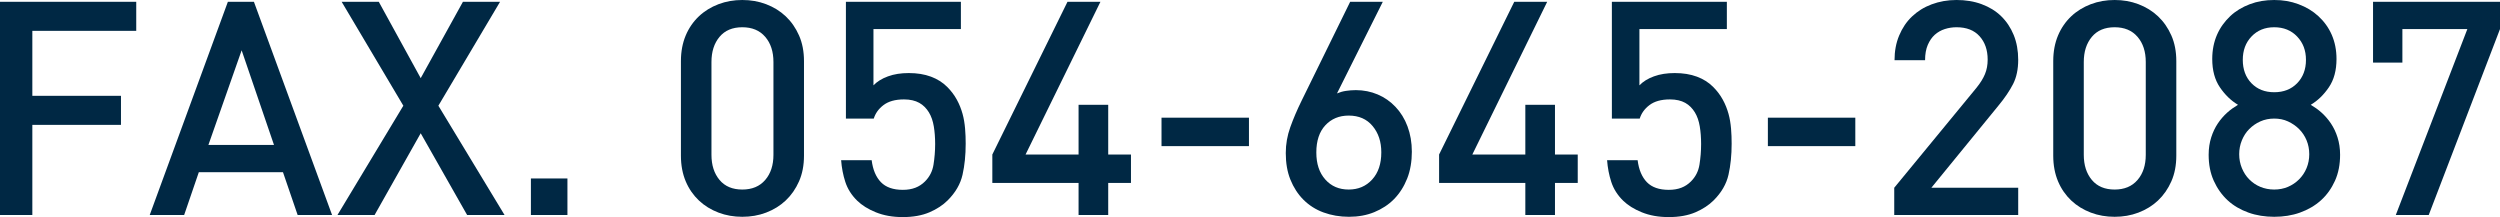
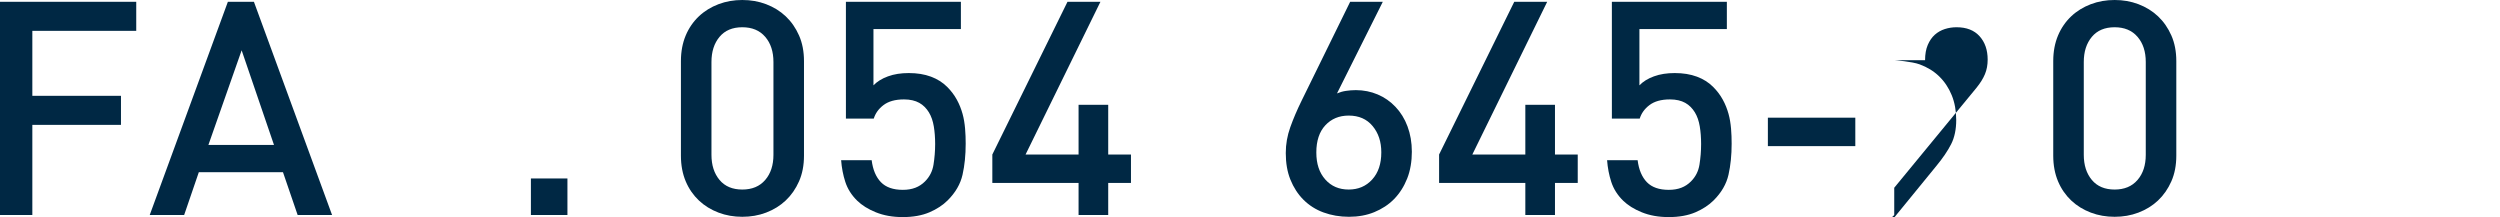
<svg xmlns="http://www.w3.org/2000/svg" id="_レイヤー_2" data-name="レイヤー 2" viewBox="0 0 166.98 14.5">
  <defs>
    <style>
      .cls-1 {
        fill: #002844;
      }
    </style>
  </defs>
  <g id="footer">
    <g>
      <path class="cls-1" d="M2.16,2.06v4.34h5.92v1.94H2.16v6.02H0V.12h9.1v1.94H2.16Z" />
      <path class="cls-1" d="M19.88,14.36l-.98-2.86h-5.62l-.98,2.86h-2.3L15.22.12h1.74l5.22,14.24h-2.3ZM16.14,3.36l-2.22,6.32h4.38l-2.16-6.32Z" />
-       <path class="cls-1" d="M31.2,14.36l-3.1-5.46-3.08,5.46h-2.48l4.4-7.3L22.82.12h2.48l2.8,5.1L30.92.12h2.48l-4.12,6.94,4.42,7.3h-2.5Z" />
      <path class="cls-1" d="M35.46,14.36v-2.44h2.44v2.44h-2.44Z" />
      <path class="cls-1" d="M53.37,12.11c-.22.5-.52.93-.89,1.28-.37.35-.81.62-1.31.81-.5.19-1.03.28-1.59.28s-1.09-.09-1.59-.28c-.5-.19-.94-.46-1.31-.81-.37-.35-.67-.78-.88-1.28-.21-.5-.32-1.07-.32-1.71v-6.32c0-.64.11-1.21.32-1.71.21-.5.51-.93.88-1.28.37-.35.81-.62,1.31-.81.5-.19,1.03-.28,1.59-.28s1.09.09,1.59.28c.5.19.94.46,1.31.81.37.35.67.78.89,1.28.22.5.33,1.07.33,1.71v6.32c0,.64-.11,1.21-.33,1.71ZM51.66,4.14c0-.69-.18-1.25-.55-1.68-.37-.43-.88-.64-1.53-.64s-1.16.21-1.52.64-.54.99-.54,1.68v6.2c0,.69.18,1.25.54,1.68s.87.64,1.52.64,1.16-.21,1.53-.64c.37-.43.55-.99.55-1.68v-6.2Z" />
      <path class="cls-1" d="M64.29,11.67c-.14.62-.47,1.19-.99,1.71-.32.32-.73.59-1.22.8-.49.21-1.09.32-1.78.32s-1.28-.11-1.8-.32-.93-.47-1.24-.77c-.39-.38-.65-.8-.8-1.26-.15-.46-.24-.94-.28-1.45h2.04c.08.64.29,1.13.62,1.47.33.34.82.51,1.46.51s1.11-.19,1.48-.56c.31-.31.5-.68.57-1.12.07-.44.11-.9.11-1.38,0-.43-.03-.82-.09-1.18s-.17-.68-.33-.94-.37-.48-.64-.63c-.27-.15-.61-.23-1.02-.23-.59,0-1.04.13-1.37.38-.33.25-.54.55-.65.9h-1.86V.12h7.68v1.82h-5.84v3.76c.24-.25.56-.45.97-.6.41-.15.87-.22,1.39-.22.56,0,1.05.08,1.48.24.43.16.79.39,1.08.68.27.27.48.55.65.86.17.31.29.62.38.94.09.32.14.65.17.99.03.34.04.68.04,1.01,0,.76-.07,1.45-.21,2.07Z" />
      <path class="cls-1" d="M74.02,12.22v2.14h-1.98v-2.14h-5.76v-1.9L71.3.12h2.2l-5,10.2h3.54v-3.32h1.98v3.32h1.52v1.9h-1.52Z" />
-       <path class="cls-1" d="M77.58,9.76v-1.9h5.84v1.9h-5.84Z" />
      <path class="cls-1" d="M93.99,11.92c-.21.53-.5.99-.87,1.37-.37.38-.82.67-1.33.88-.51.21-1.08.31-1.69.31s-1.18-.1-1.7-.29c-.52-.19-.97-.48-1.34-.85-.37-.37-.66-.82-.87-1.34-.21-.52-.31-1.11-.31-1.78,0-.59.1-1.16.3-1.72.2-.56.45-1.15.76-1.78L90.18.12h2.18l-3.06,6.12c.19-.08.39-.14.6-.17.21-.03.43-.05.66-.05.52,0,1.01.1,1.46.29.45.19.85.47,1.19.83.34.36.61.79.8,1.3.19.51.29,1.07.29,1.7s-.1,1.25-.31,1.78ZM91.68,8.42c-.39-.47-.92-.7-1.6-.7-.64,0-1.16.22-1.56.65-.4.43-.6,1.04-.6,1.81s.2,1.36.6,1.81c.4.45.92.67,1.56.67s1.16-.22,1.57-.67c.41-.45.61-1.05.61-1.81,0-.71-.19-1.29-.58-1.76Z" />
      <path class="cls-1" d="M103.86,12.22v2.14h-1.98v-2.14h-5.76v-1.9L101.14.12h2.2l-5,10.2h3.54v-3.32h1.98v3.32h1.52v1.9h-1.52Z" />
      <path class="cls-1" d="M115.45,11.67c-.14.62-.47,1.19-.99,1.71-.32.32-.73.59-1.22.8-.49.21-1.09.32-1.78.32s-1.28-.11-1.8-.32-.93-.47-1.24-.77c-.39-.38-.65-.8-.8-1.26-.15-.46-.24-.94-.28-1.45h2.04c.08.64.29,1.13.62,1.47.33.34.82.51,1.46.51s1.11-.19,1.48-.56c.31-.31.5-.68.57-1.12.07-.44.11-.9.11-1.38,0-.43-.03-.82-.09-1.18s-.17-.68-.33-.94-.37-.48-.64-.63c-.27-.15-.61-.23-1.02-.23-.59,0-1.04.13-1.37.38-.33.25-.54.55-.65.9h-1.86V.12h7.68v1.82h-5.84v3.76c.24-.25.56-.45.97-.6.41-.15.87-.22,1.39-.22.56,0,1.05.08,1.48.24.43.16.79.39,1.08.68.27.27.48.55.65.86.17.31.29.62.38.94.09.32.14.65.17.99.03.34.04.68.04,1.01,0,.76-.07,1.45-.21,2.07Z" />
      <path class="cls-1" d="M118.08,9.76v-1.9h5.84v1.9h-5.84Z" />
-       <path class="cls-1" d="M126.52,14.36v-1.82l5.48-6.66c.27-.33.46-.64.58-.93s.18-.61.18-.97c0-.64-.18-1.16-.54-1.56s-.87-.6-1.54-.6c-.27,0-.53.04-.78.12-.25.08-.48.21-.67.38-.19.17-.35.4-.47.68s-.18.62-.18,1.02h-2.04c0-.6.1-1.15.31-1.65.21-.5.49-.92.86-1.27.37-.35.8-.62,1.31-.81.51-.19,1.06-.29,1.66-.29s1.17.09,1.68.28c.51.19.94.45,1.3.8.36.35.64.77.84,1.26.2.49.3,1.05.3,1.66s-.11,1.16-.34,1.61c-.23.45-.56.94-1,1.47l-4.46,5.46h5.8v1.82h-8.28Z" />
+       <path class="cls-1" d="M126.52,14.36v-1.82l5.48-6.66c.27-.33.46-.64.58-.93s.18-.61.18-.97c0-.64-.18-1.16-.54-1.56s-.87-.6-1.54-.6c-.27,0-.53.04-.78.12-.25.08-.48.21-.67.38-.19.17-.35.4-.47.68s-.18.62-.18,1.02h-2.04s1.17.09,1.68.28c.51.19.94.45,1.3.8.36.35.64.77.84,1.26.2.49.3,1.05.3,1.66s-.11,1.16-.34,1.61c-.23.45-.56.94-1,1.47l-4.46,5.46h5.8v1.82h-8.28Z" />
      <path class="cls-1" d="M145.03,12.11c-.22.5-.52.93-.89,1.28-.37.35-.81.62-1.31.81-.5.19-1.03.28-1.59.28s-1.09-.09-1.59-.28c-.5-.19-.94-.46-1.31-.81-.37-.35-.67-.78-.88-1.28-.21-.5-.32-1.07-.32-1.71v-6.32c0-.64.11-1.21.32-1.71.21-.5.51-.93.88-1.28.37-.35.81-.62,1.31-.81.5-.19,1.03-.28,1.59-.28s1.09.09,1.59.28c.5.19.94.46,1.31.81.37.35.67.78.89,1.28.22.5.33,1.07.33,1.71v6.32c0,.64-.11,1.21-.33,1.71ZM143.32,4.14c0-.69-.18-1.25-.55-1.68-.37-.43-.88-.64-1.53-.64s-1.16.21-1.52.64-.54.99-.54,1.68v6.2c0,.69.18,1.25.54,1.68s.87.64,1.52.64,1.16-.21,1.53-.64c.37-.43.55-.99.55-1.68v-6.2Z" />
-       <path class="cls-1" d="M155.96,12.07c-.23.51-.54.95-.94,1.31s-.87.63-1.4.82c-.53.19-1.11.28-1.72.28s-1.19-.09-1.72-.28c-.53-.19-1-.46-1.39-.82-.39-.36-.7-.8-.93-1.31-.23-.51-.34-1.09-.34-1.73,0-.43.06-.81.17-1.16.11-.35.26-.66.44-.93.18-.27.39-.51.62-.72.23-.21.48-.38.73-.53-.47-.28-.87-.67-1.21-1.17s-.51-1.13-.51-1.89c0-.6.11-1.14.32-1.62.21-.48.51-.89.88-1.24.37-.35.81-.61,1.31-.8.5-.19,1.04-.28,1.63-.28s1.11.09,1.62.28c.51.19.95.45,1.33.8s.68.76.89,1.24c.21.48.32,1.02.32,1.62,0,.76-.17,1.39-.51,1.89-.34.5-.74.89-1.21,1.17.25.15.5.32.73.53.23.21.44.45.62.72.18.27.33.58.44.93.11.35.17.73.17,1.16,0,.64-.11,1.22-.34,1.73ZM154.06,9.37c-.12-.29-.29-.54-.5-.75-.21-.21-.46-.38-.74-.51-.28-.13-.59-.19-.92-.19s-.64.06-.93.19c-.29.13-.53.3-.74.51-.21.21-.37.46-.49.75-.12.29-.18.6-.18.93s.06.64.18.93c.12.29.28.54.49.75.21.21.45.38.74.5.29.12.6.18.93.18s.64-.06.92-.18c.28-.12.53-.29.74-.5.21-.21.38-.46.5-.75.12-.29.18-.6.18-.93s-.06-.64-.18-.93ZM153.43,2.44c-.39-.41-.9-.62-1.53-.62s-1.13.21-1.52.62c-.39.41-.58.93-.58,1.56s.19,1.16.58,1.56c.39.4.89.6,1.52.6s1.14-.2,1.53-.6c.39-.4.59-.92.59-1.56s-.2-1.15-.59-1.56Z" />
-       <path class="cls-1" d="M162.22,14.36h-2.2l4.78-12.42h-4.34v2.24h-1.96V.12h8.48v1.82l-4.76,12.42Z" />
    </g>
  </g>
</svg>